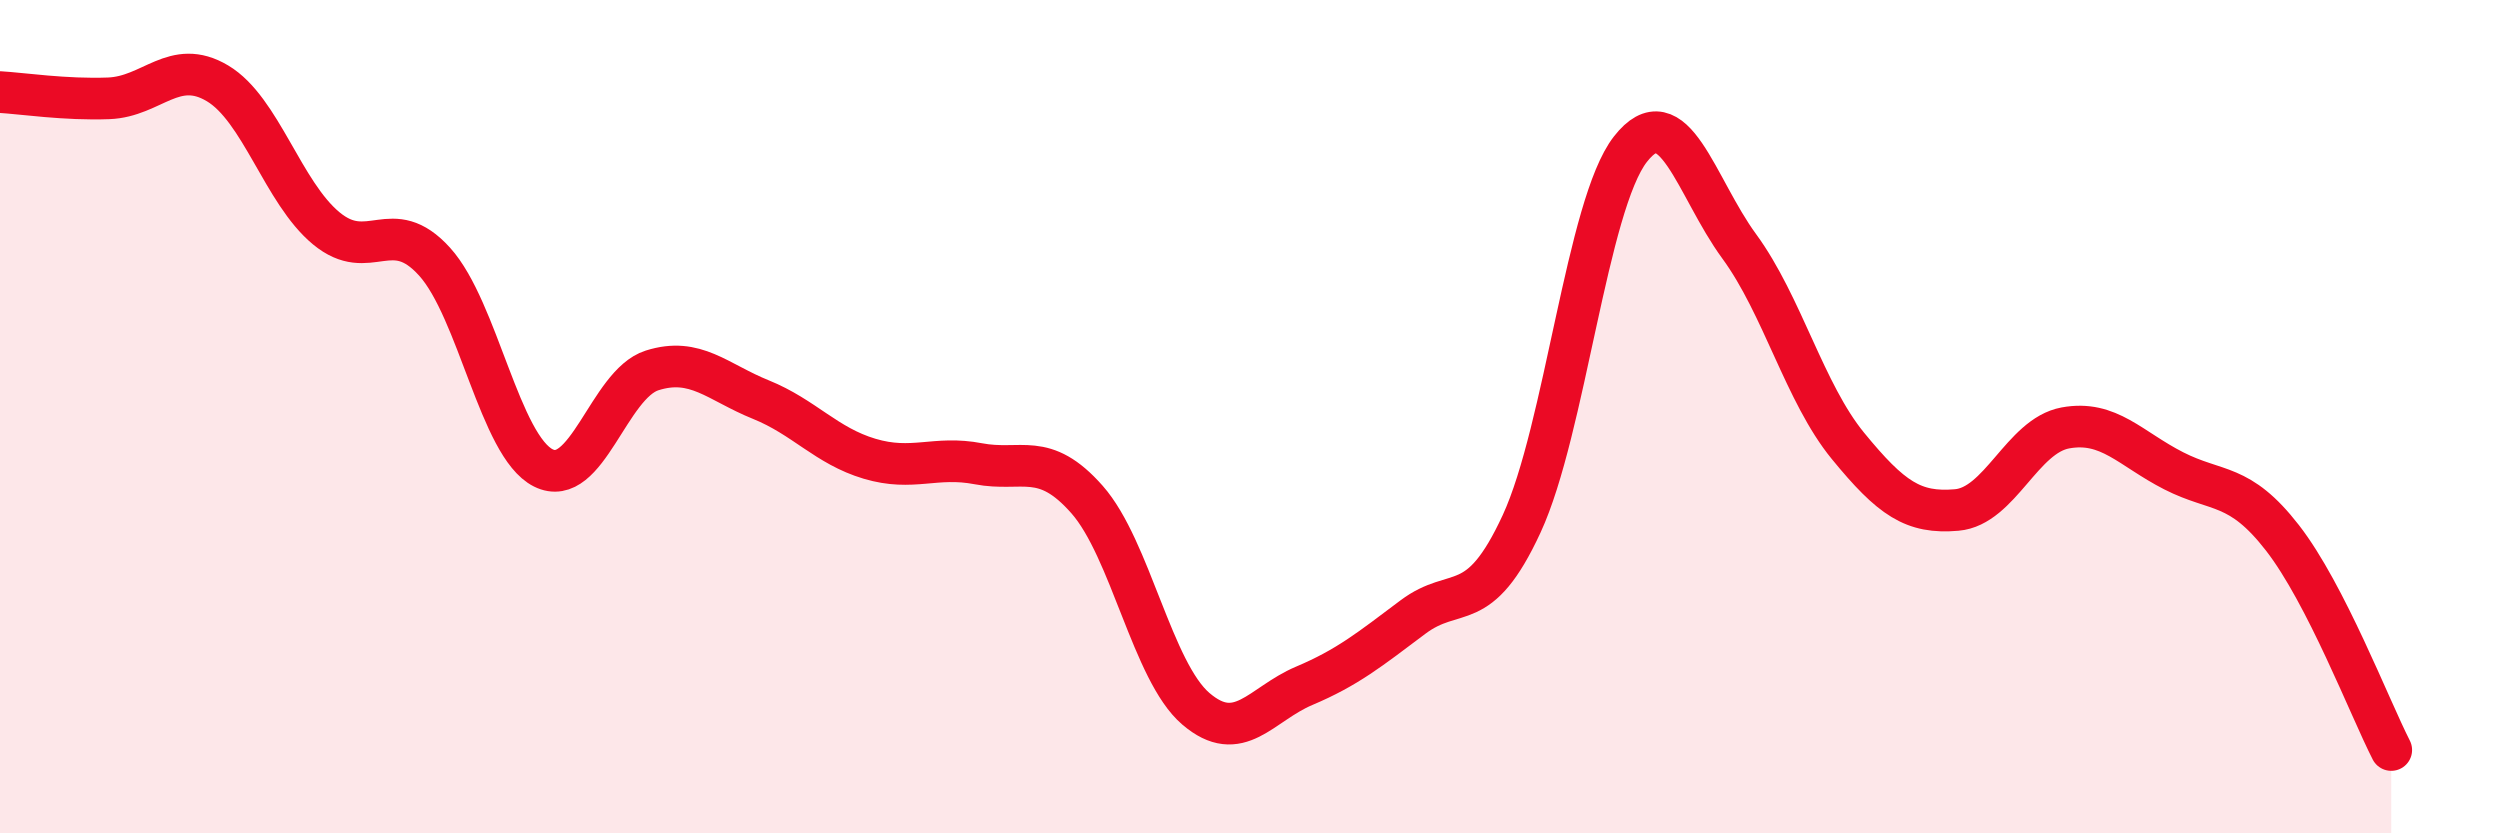
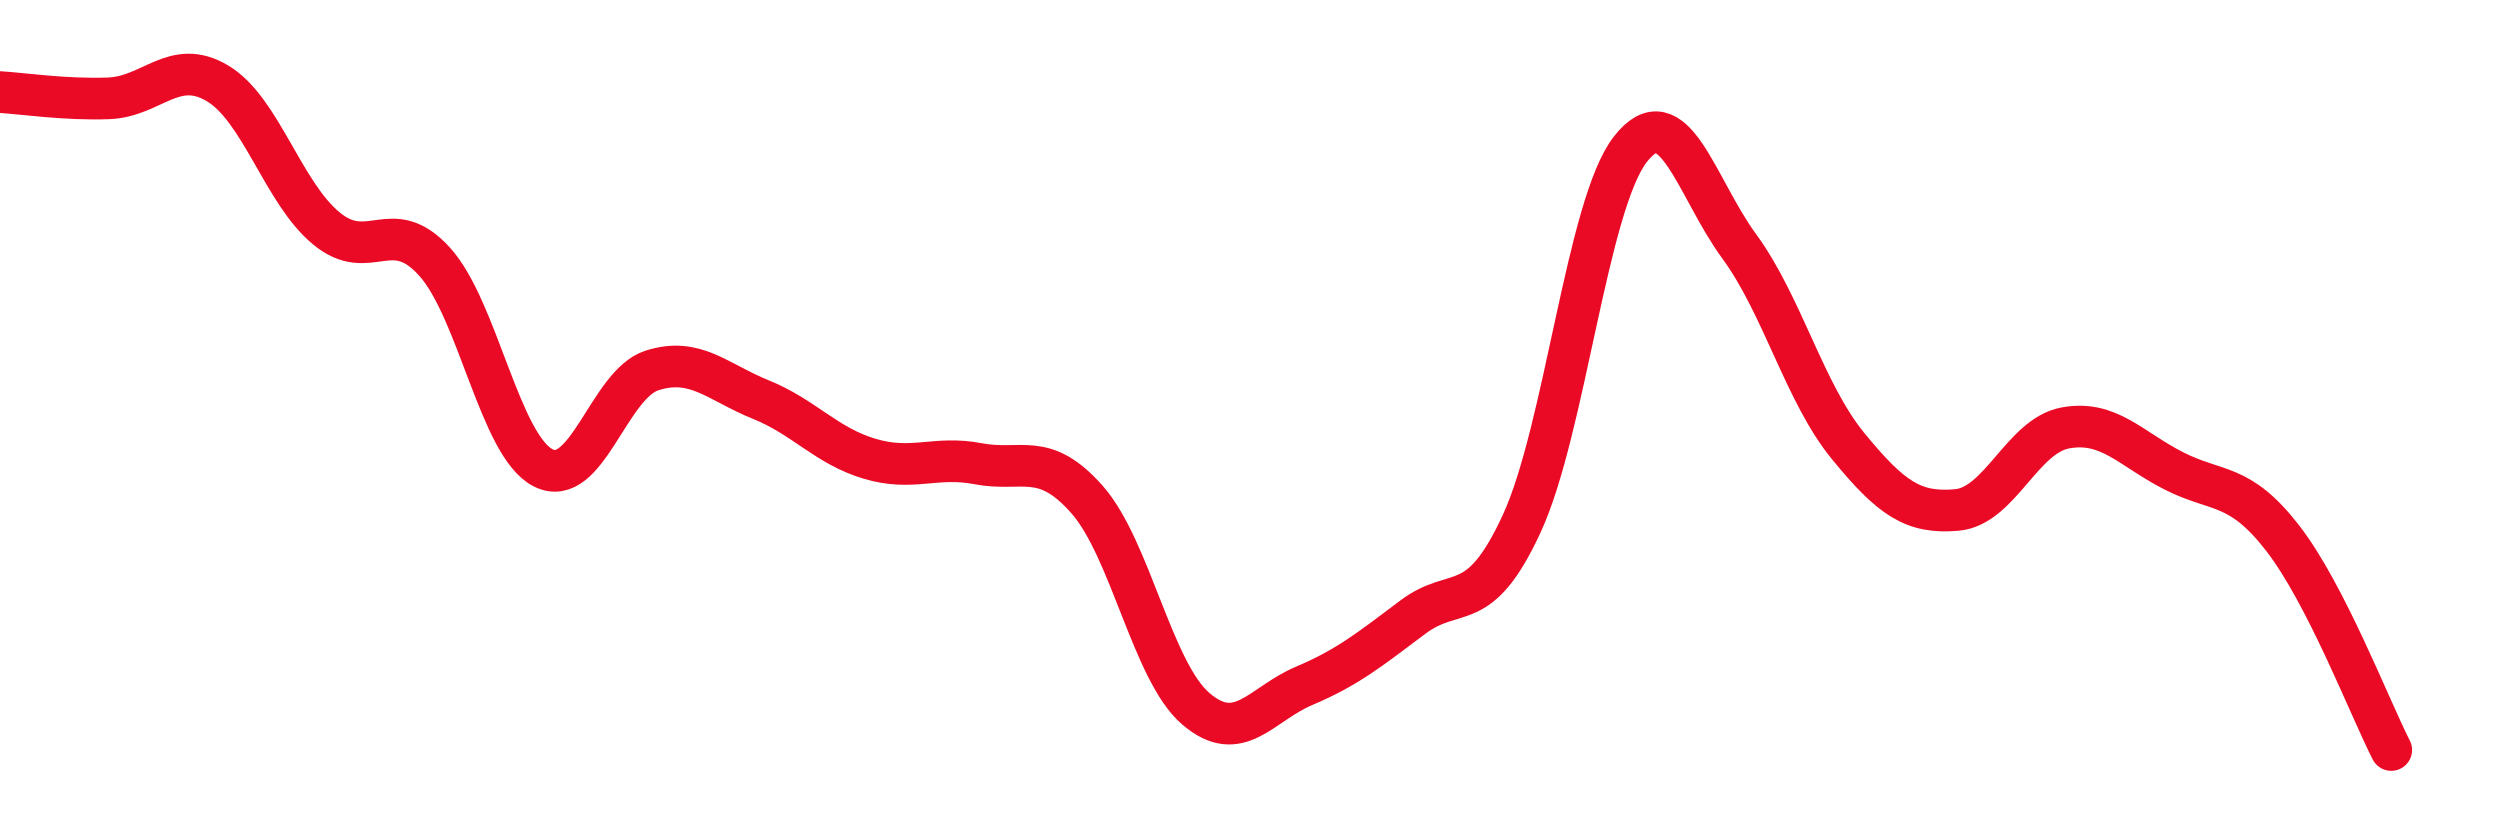
<svg xmlns="http://www.w3.org/2000/svg" width="60" height="20" viewBox="0 0 60 20">
-   <path d="M 0,2.21 C 0.52,2.24 1.57,2.4 2.61,2.36 C 3.65,2.32 4.18,1.38 5.22,2 C 6.26,2.62 6.79,4.62 7.83,5.48 C 8.87,6.34 9.39,5.13 10.43,6.28 C 11.47,7.43 12,10.71 13.04,11.23 C 14.08,11.75 14.61,9.22 15.65,8.89 C 16.69,8.56 17.22,9.17 18.26,9.59 C 19.3,10.01 19.83,10.7 20.87,11.01 C 21.91,11.32 22.44,10.93 23.48,11.13 C 24.52,11.33 25.05,10.81 26.09,11.99 C 27.13,13.17 27.66,16.12 28.7,17.01 C 29.74,17.9 30.26,16.9 31.3,16.46 C 32.34,16.02 32.87,15.59 33.91,14.81 C 34.95,14.03 35.48,14.82 36.52,12.57 C 37.56,10.32 38.09,4.91 39.13,3.58 C 40.17,2.25 40.7,4.49 41.74,5.91 C 42.78,7.33 43.31,9.43 44.35,10.7 C 45.39,11.97 45.92,12.33 46.96,12.24 C 48,12.15 48.53,10.46 49.57,10.27 C 50.61,10.08 51.13,10.77 52.17,11.3 C 53.21,11.83 53.74,11.57 54.78,12.91 C 55.82,14.25 56.87,16.98 57.39,18L57.39 20L0 20Z" fill="#EB0A25" opacity="0.1" stroke-linecap="round" stroke-linejoin="round" />
  <path d="M 0,2.21 C 0.52,2.24 1.57,2.4 2.61,2.36 C 3.65,2.32 4.18,1.38 5.22,2 C 6.26,2.62 6.79,4.62 7.83,5.48 C 8.87,6.34 9.39,5.13 10.43,6.28 C 11.47,7.43 12,10.71 13.04,11.23 C 14.08,11.75 14.61,9.22 15.65,8.89 C 16.69,8.56 17.22,9.17 18.26,9.59 C 19.3,10.01 19.83,10.7 20.87,11.01 C 21.91,11.32 22.44,10.93 23.48,11.13 C 24.52,11.33 25.05,10.81 26.09,11.99 C 27.13,13.17 27.66,16.12 28.7,17.01 C 29.74,17.9 30.26,16.9 31.3,16.46 C 32.34,16.02 32.87,15.59 33.91,14.81 C 34.95,14.03 35.48,14.82 36.52,12.57 C 37.56,10.32 38.09,4.91 39.13,3.58 C 40.17,2.25 40.7,4.49 41.74,5.91 C 42.78,7.33 43.31,9.43 44.35,10.7 C 45.39,11.97 45.92,12.33 46.96,12.24 C 48,12.15 48.53,10.46 49.57,10.27 C 50.61,10.08 51.13,10.77 52.17,11.3 C 53.21,11.83 53.74,11.57 54.78,12.91 C 55.82,14.25 56.87,16.98 57.39,18" stroke="#EB0A25" stroke-width="1" fill="none" stroke-linecap="round" stroke-linejoin="round" />
</svg>